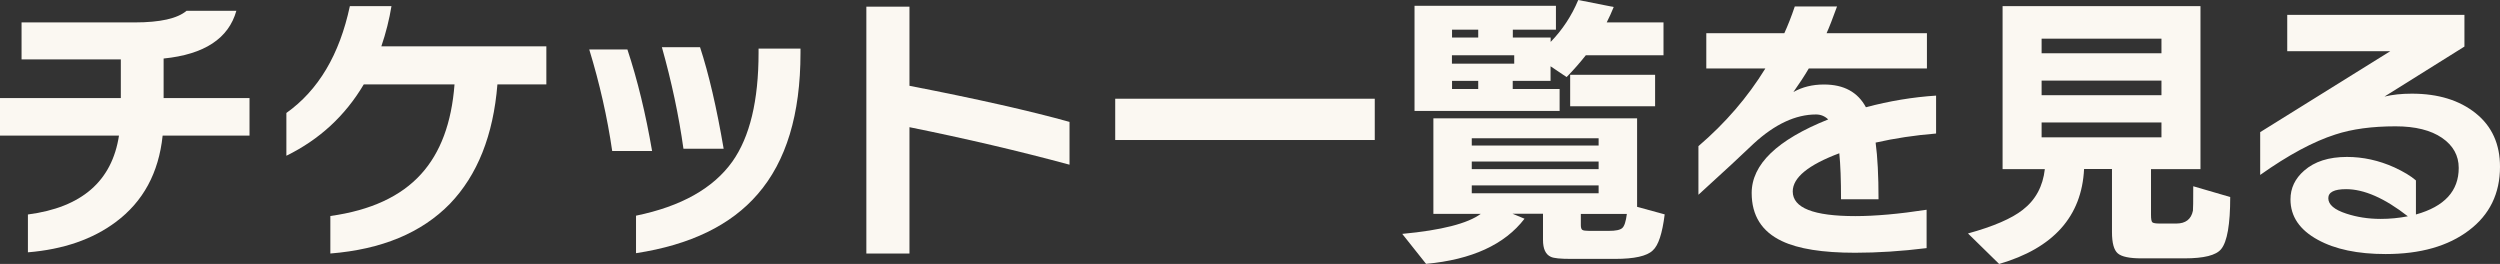
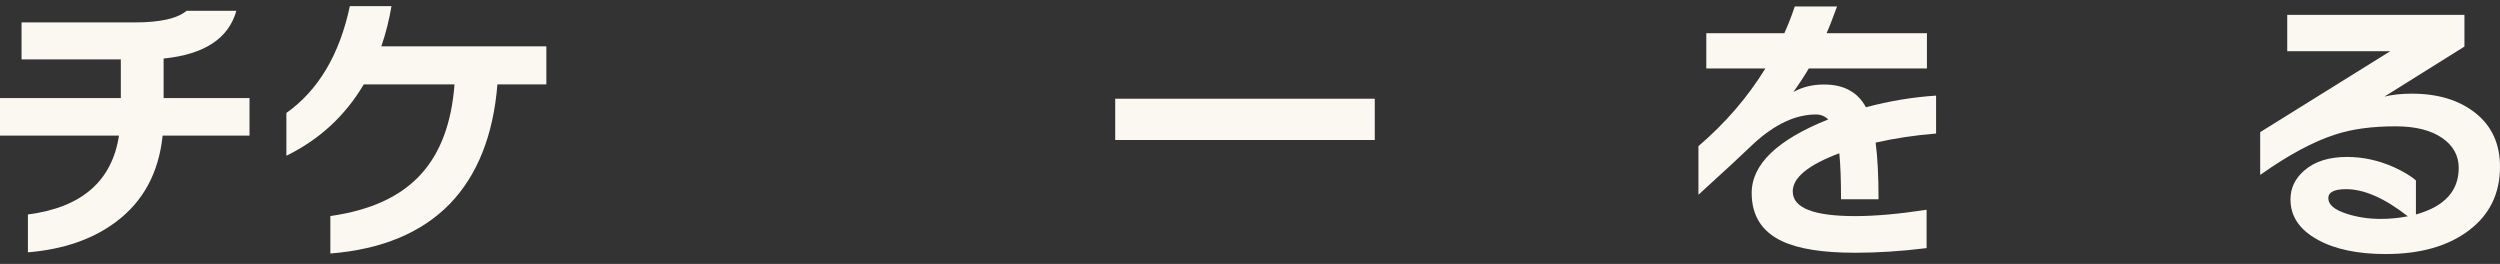
<svg xmlns="http://www.w3.org/2000/svg" id="_レイヤー_2" data-name="レイヤー 2" viewBox="0 0 231.95 24.49">
  <rect x="0" y="0" width="231.95" height="24.49" fill="#333333" stroke="none" />
  <defs>
    <style>
      .cls-1 {
        fill: #fbf8f2;
      }
    </style>
  </defs>
  <g id="_レイヤー_1-2" data-name="レイヤー 1">
    <g>
      <path class="cls-1" d="M23.14,12.58h-8.05c-.36,3.46-1.81,6.13-4.35,8.02-2.14,1.6-4.86,2.54-8.15,2.81v-3.51c4.99-.65,7.8-3.09,8.45-7.32H0v-3.48h11.21v-3.59H2v-3.43h10.5c2.36,0,3.96-.36,4.81-1.08h4.62c-.72,2.57-2.97,4.05-6.75,4.43v3.67h7.97v3.48Z" />
      <path class="cls-1" d="M50.69,7.83h-4.54c-.38,4.72-1.85,8.41-4.4,11.07-2.63,2.7-6.33,4.24-11.1,4.62v-3.48c3.74-.52,6.55-1.82,8.42-3.89,1.8-1.98,2.83-4.75,3.1-8.32h-8.42c-1.73,2.92-4.12,5.12-7.18,6.62v-3.97c2.97-2.11,4.93-5.41,5.89-9.91h3.86c-.2,1.22-.51,2.47-.94,3.73h15.31v3.54Z" />
-       <path class="cls-1" d="M60.5,14.01h-3.7c-.45-3.11-1.16-6.25-2.13-9.42h3.54c.94,2.84,1.7,5.98,2.29,9.42ZM74.27,4.91c0,5.69-1.32,10.05-3.97,13.1-2.48,2.88-6.25,4.71-11.29,5.48v-3.48c4.19-.86,7.17-2.54,8.94-5.02,1.62-2.29,2.43-5.65,2.43-10.1v-.38h3.89v.4ZM67.14,13.8h-3.73c-.43-3.08-1.1-6.22-2-9.42h3.54c.81,2.47,1.54,5.61,2.19,9.42Z" />
-       <path class="cls-1" d="M99.23,15.28c-4.66-1.26-9.61-2.42-14.85-3.48v11.72h-4V.62h4v7.34c6.28,1.22,11.23,2.34,14.85,3.35v3.97Z" />
      <path class="cls-1" d="M127.55,12.99h-24.08v-3.83h24.08v3.83Z" />
-       <path class="cls-1" d="M141.44,20.3c-1.84,2.39-4.88,3.79-9.13,4.18l-2.21-2.78c3.64-.34,6.07-.96,7.29-1.86h-4.4v-8.86h18.9v8.21l2.56.7c-.22,1.76-.58,2.88-1.11,3.35-.54.52-1.7.78-3.48.78h-4.13c-.95,0-1.57-.06-1.84-.19-.49-.22-.73-.74-.73-1.57v-2.43h-2.83l1.11.46ZM144.71,10.29h-13.47V.54h13.12v2.21h-4v.73h3.51v.41c1.1-1.13,1.95-2.43,2.56-3.89l3.29.65c-.2.49-.41.96-.65,1.43h5.27v3.05h-7.21c-.54.68-1.13,1.36-1.78,2.02l-1.49-1v1.35h-3.51v.76h4.35v2.02ZM137.15,3.48v-.73h-2.43v.73h2.43ZM140.49,5.91v-.78h-5.78v.78h5.78ZM137.15,8.26v-.76h-2.43v.76h2.43ZM148.32,13.5v-.67h-11.77v.67h11.77ZM148.32,15.69v-.7h-11.77v.7h11.77ZM148.32,17.93v-.73h-11.77v.73h11.77ZM153.56,9.86h-7.88v-2.92h7.88v2.92ZM150.94,19.85h-4.27v1.03c0,.23.04.38.14.45.09.06.3.09.62.09h1.84c.63,0,1.04-.08,1.24-.26.2-.17.34-.61.43-1.31Z" />
      <path class="cls-1" d="M179.61,12.39c-1.96.16-3.82.44-5.59.84.18,1.33.27,3.09.27,5.26h-3.48c0-1.78-.05-3.2-.16-4.27-2.88,1.08-4.32,2.26-4.32,3.54,0,1.53,1.93,2.29,5.8,2.29,1.87,0,4.08-.2,6.62-.59v3.56c-2.34.29-4.55.43-6.64.43-3.01,0-5.27-.36-6.78-1.08-1.87-.88-2.81-2.37-2.81-4.46,0-2.66,2.37-4.94,7.1-6.83-.32-.31-.7-.46-1.13-.46-1.89,0-3.82.9-5.78,2.7-1.01.97-2.72,2.56-5.13,4.75v-4.51c2.5-2.14,4.57-4.54,6.21-7.21h-5.48v-3.27h7.24c.32-.7.65-1.53.97-2.48h3.92c-.4,1.1-.72,1.93-.97,2.48h9.31v3.27h-10.96c-.41.7-.89,1.43-1.43,2.19.83-.47,1.77-.7,2.84-.7,1.84,0,3.13.7,3.89,2.11,2.18-.58,4.35-.94,6.51-1.08v3.51Z" />
-       <path class="cls-1" d="M193.36,15.69c-.22,4.39-2.84,7.33-7.88,8.8l-2.89-2.83c2.36-.65,4.05-1.38,5.08-2.19,1.19-.92,1.87-2.18,2.05-3.78h-3.92V.57h18.36v15.12h-4.59v4.24c0,.38.04.61.12.69.08.08.31.12.69.12h1.54c.86,0,1.38-.4,1.54-1.19.02-.09.03-.85.03-2.27l3.43,1c0,2.54-.28,4.15-.84,4.83-.47.58-1.6.86-3.4.86h-4c-1.1,0-1.83-.15-2.19-.46-.36-.31-.54-.96-.54-1.97v-5.86h-2.59ZM200.54,4.94v-1.35h-11.12v1.35h11.12ZM200.54,8.83v-1.35h-11.12v1.35h11.12ZM200.54,12.74v-1.38h-11.12v1.38h11.12Z" />
      <path class="cls-1" d="M231.95,15.47c0,2.48-.96,4.46-2.89,5.91-1.93,1.46-4.5,2.19-7.72,2.19-2.59,0-4.69-.44-6.29-1.32-1.69-.92-2.54-2.17-2.54-3.75,0-1.04.42-1.93,1.27-2.67.97-.85,2.29-1.27,3.97-1.27,1.49,0,2.96.32,4.4.97.86.4,1.53.8,2,1.21v3.16c2.65-.74,3.97-2.18,3.97-4.32,0-1.15-.52-2.08-1.55-2.79-1.04-.71-2.47-1.07-4.31-1.07-2.18,0-4.04.25-5.59.76-2.03.65-4.36,1.9-6.97,3.75v-3.97l12.07-7.51h-9.56V1.38h16.44v2.94l-7.42,4.64c.74-.18,1.58-.27,2.54-.27,2.45,0,4.42.61,5.93,1.82s2.25,2.87,2.25,4.96ZM223.39,20.06c-2.14-1.67-4.05-2.51-5.72-2.51-1.1,0-1.65.28-1.65.84,0,.59.56,1.07,1.67,1.43.97.32,2.03.49,3.19.49.85,0,1.68-.08,2.51-.24Z" />
    </g>
  </g>
</svg>